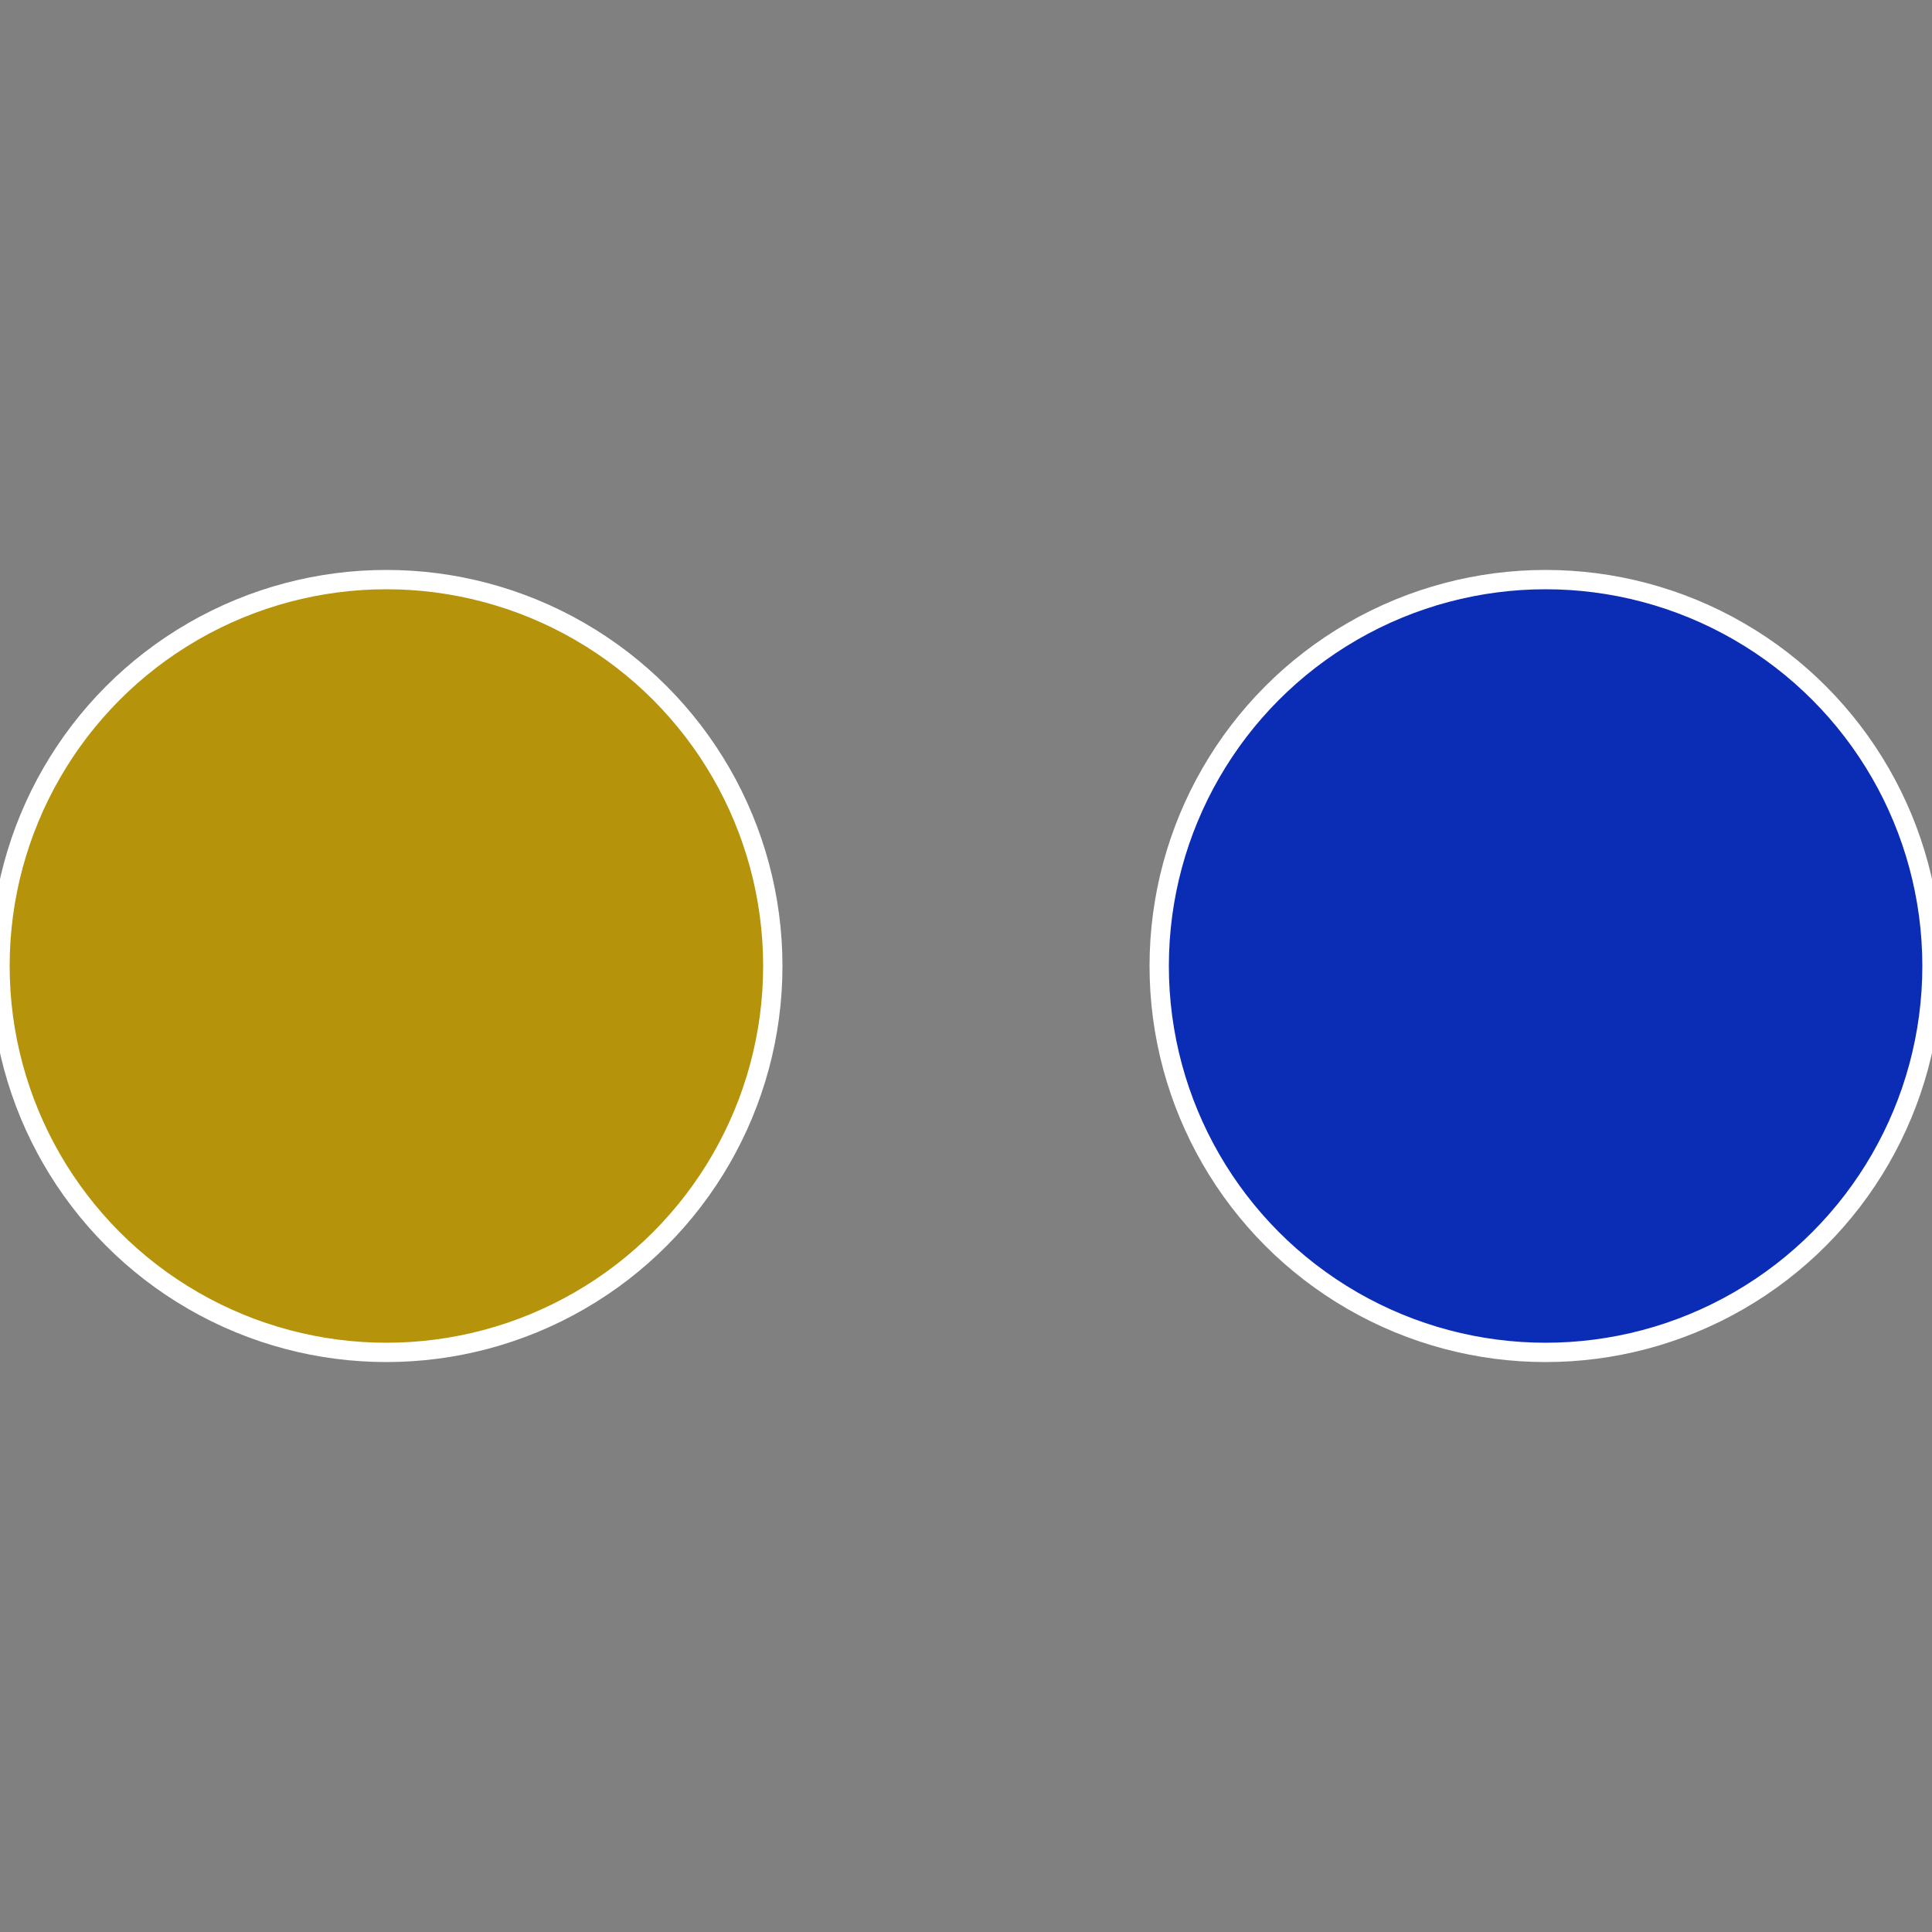
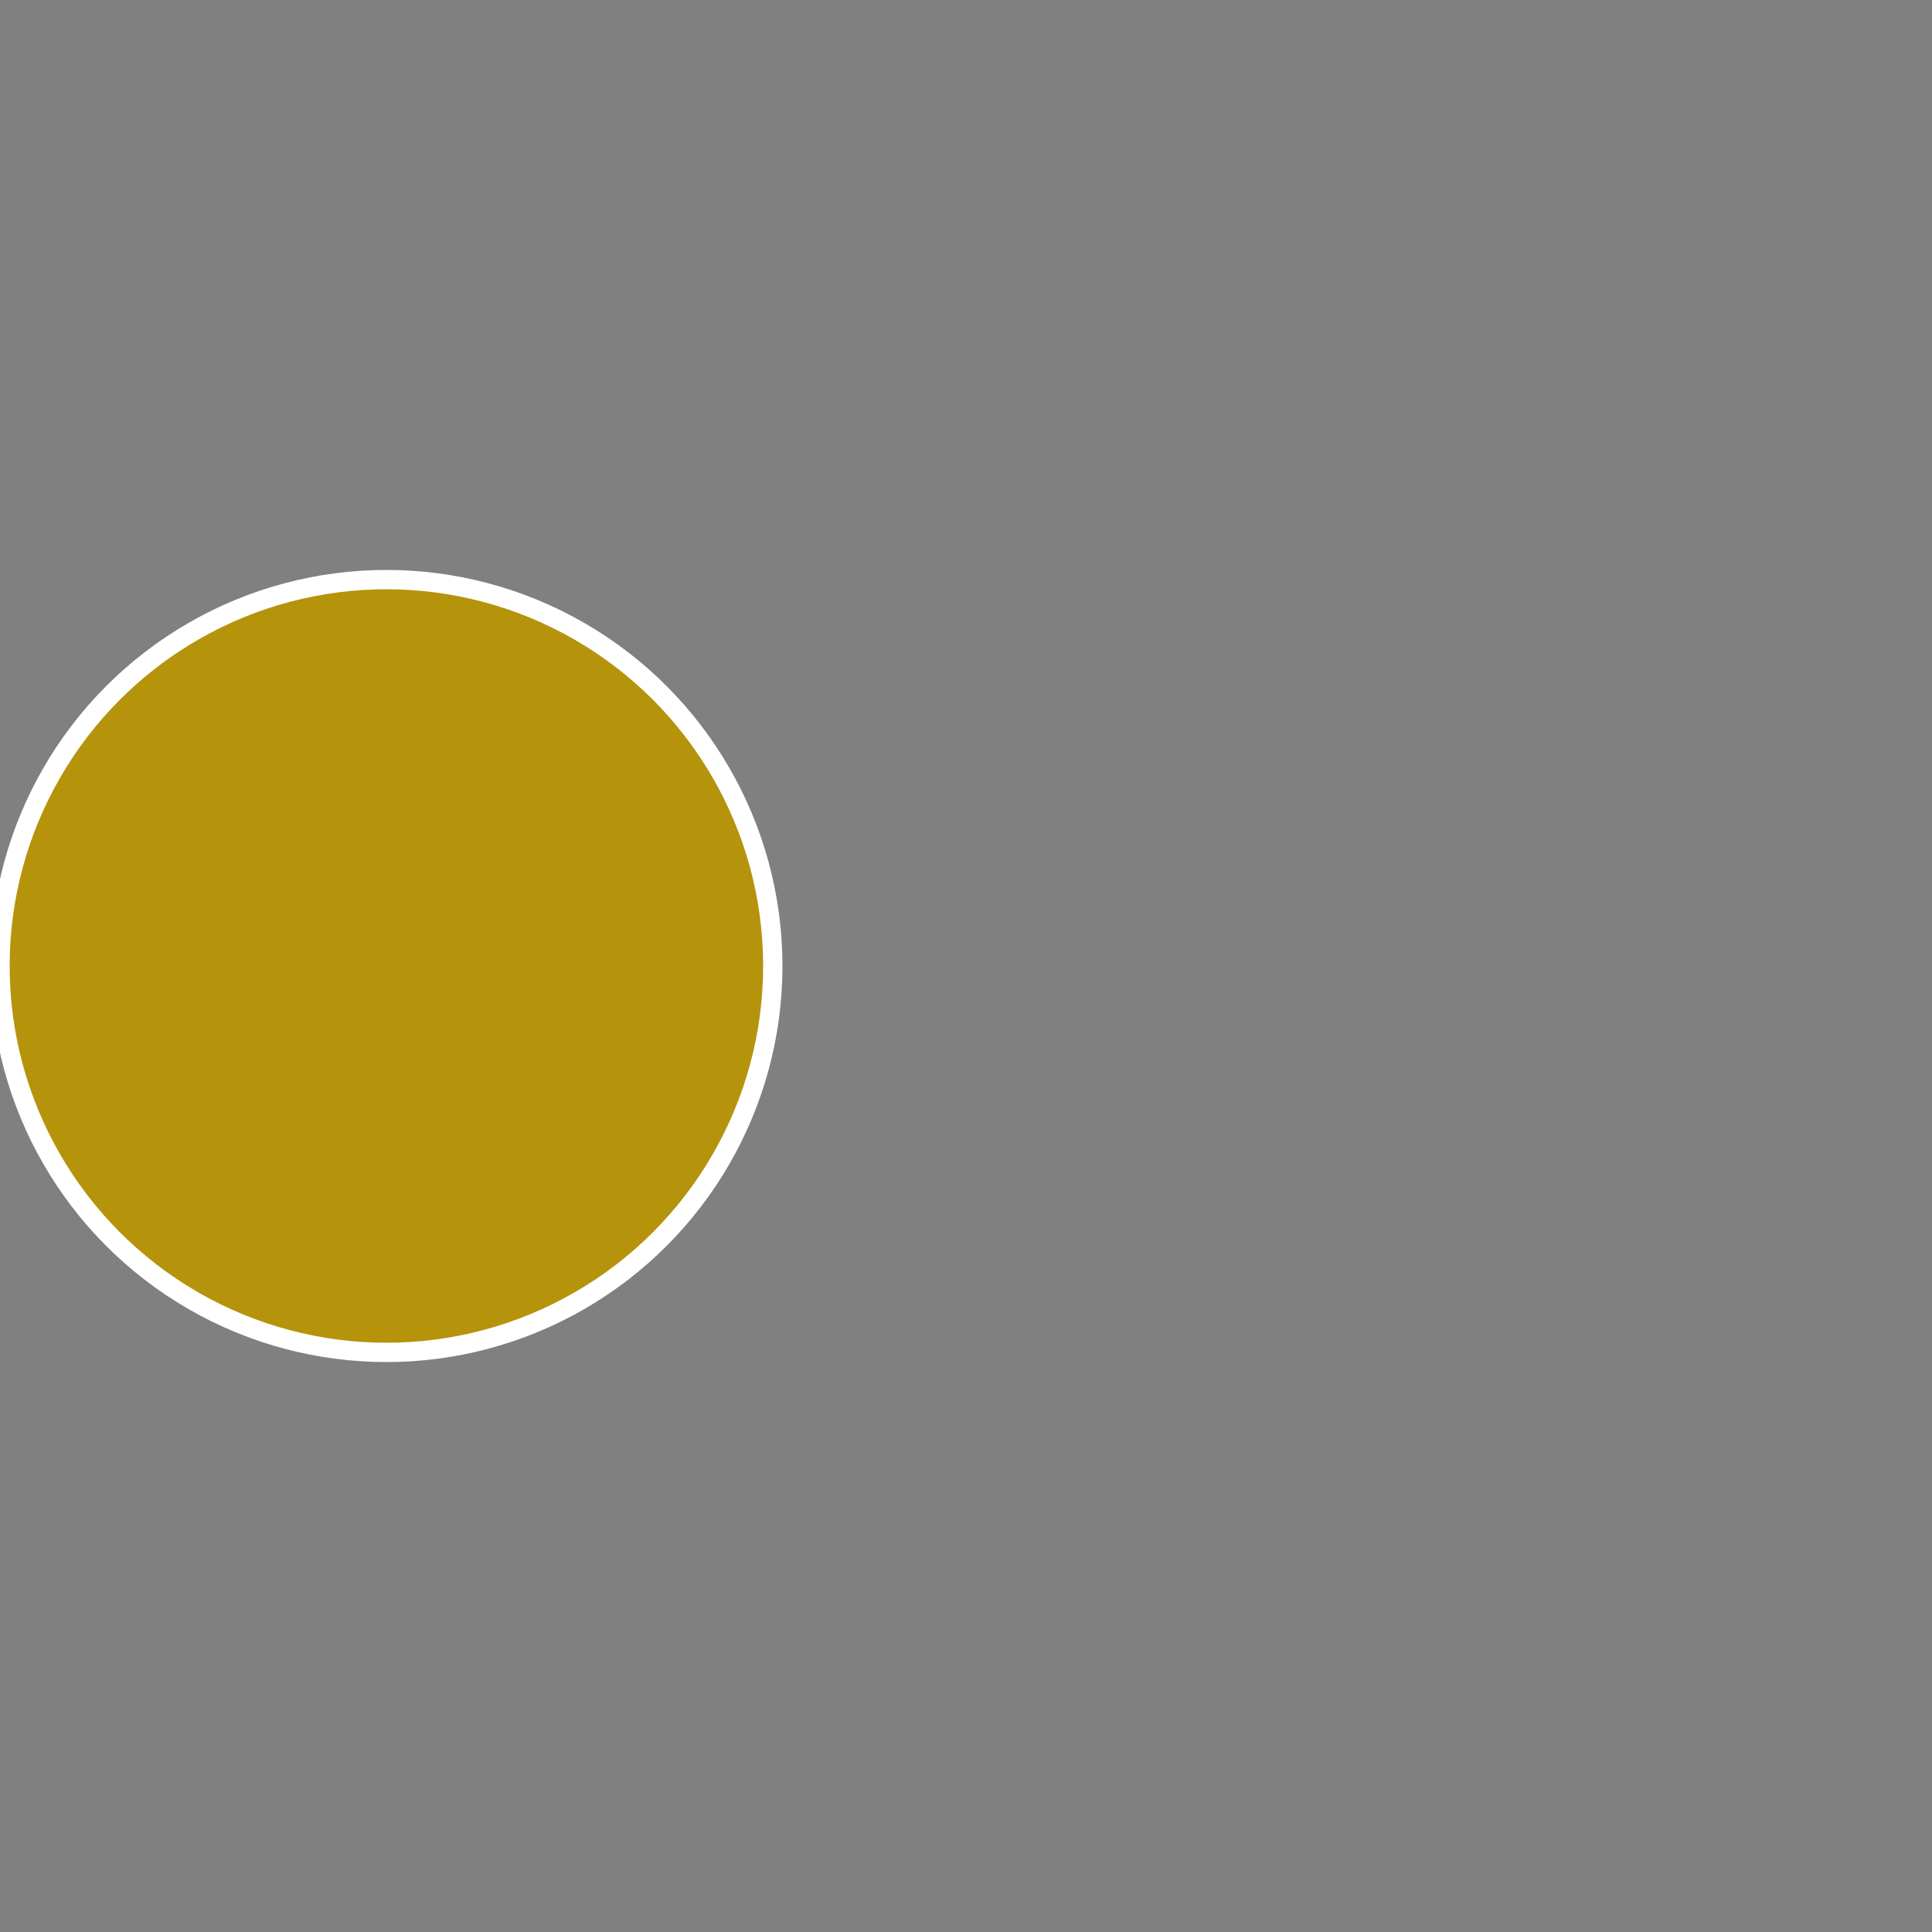
<svg xmlns="http://www.w3.org/2000/svg" width="500" height="500" viewBox="-1 -1 2 2">
  <rect x="-1" y="-1" width="2" height="2" fill="#808080" stroke="none" />
-   <circle cx="0.6" cy="0" r="0.4" fill="#0b2db5" stroke="#fff" stroke-width="1%" />
  <circle cx="-0.6" cy="7.3478807948841E-17" r="0.4" fill="#b5930b" stroke="#fff" stroke-width="1%" />
</svg>